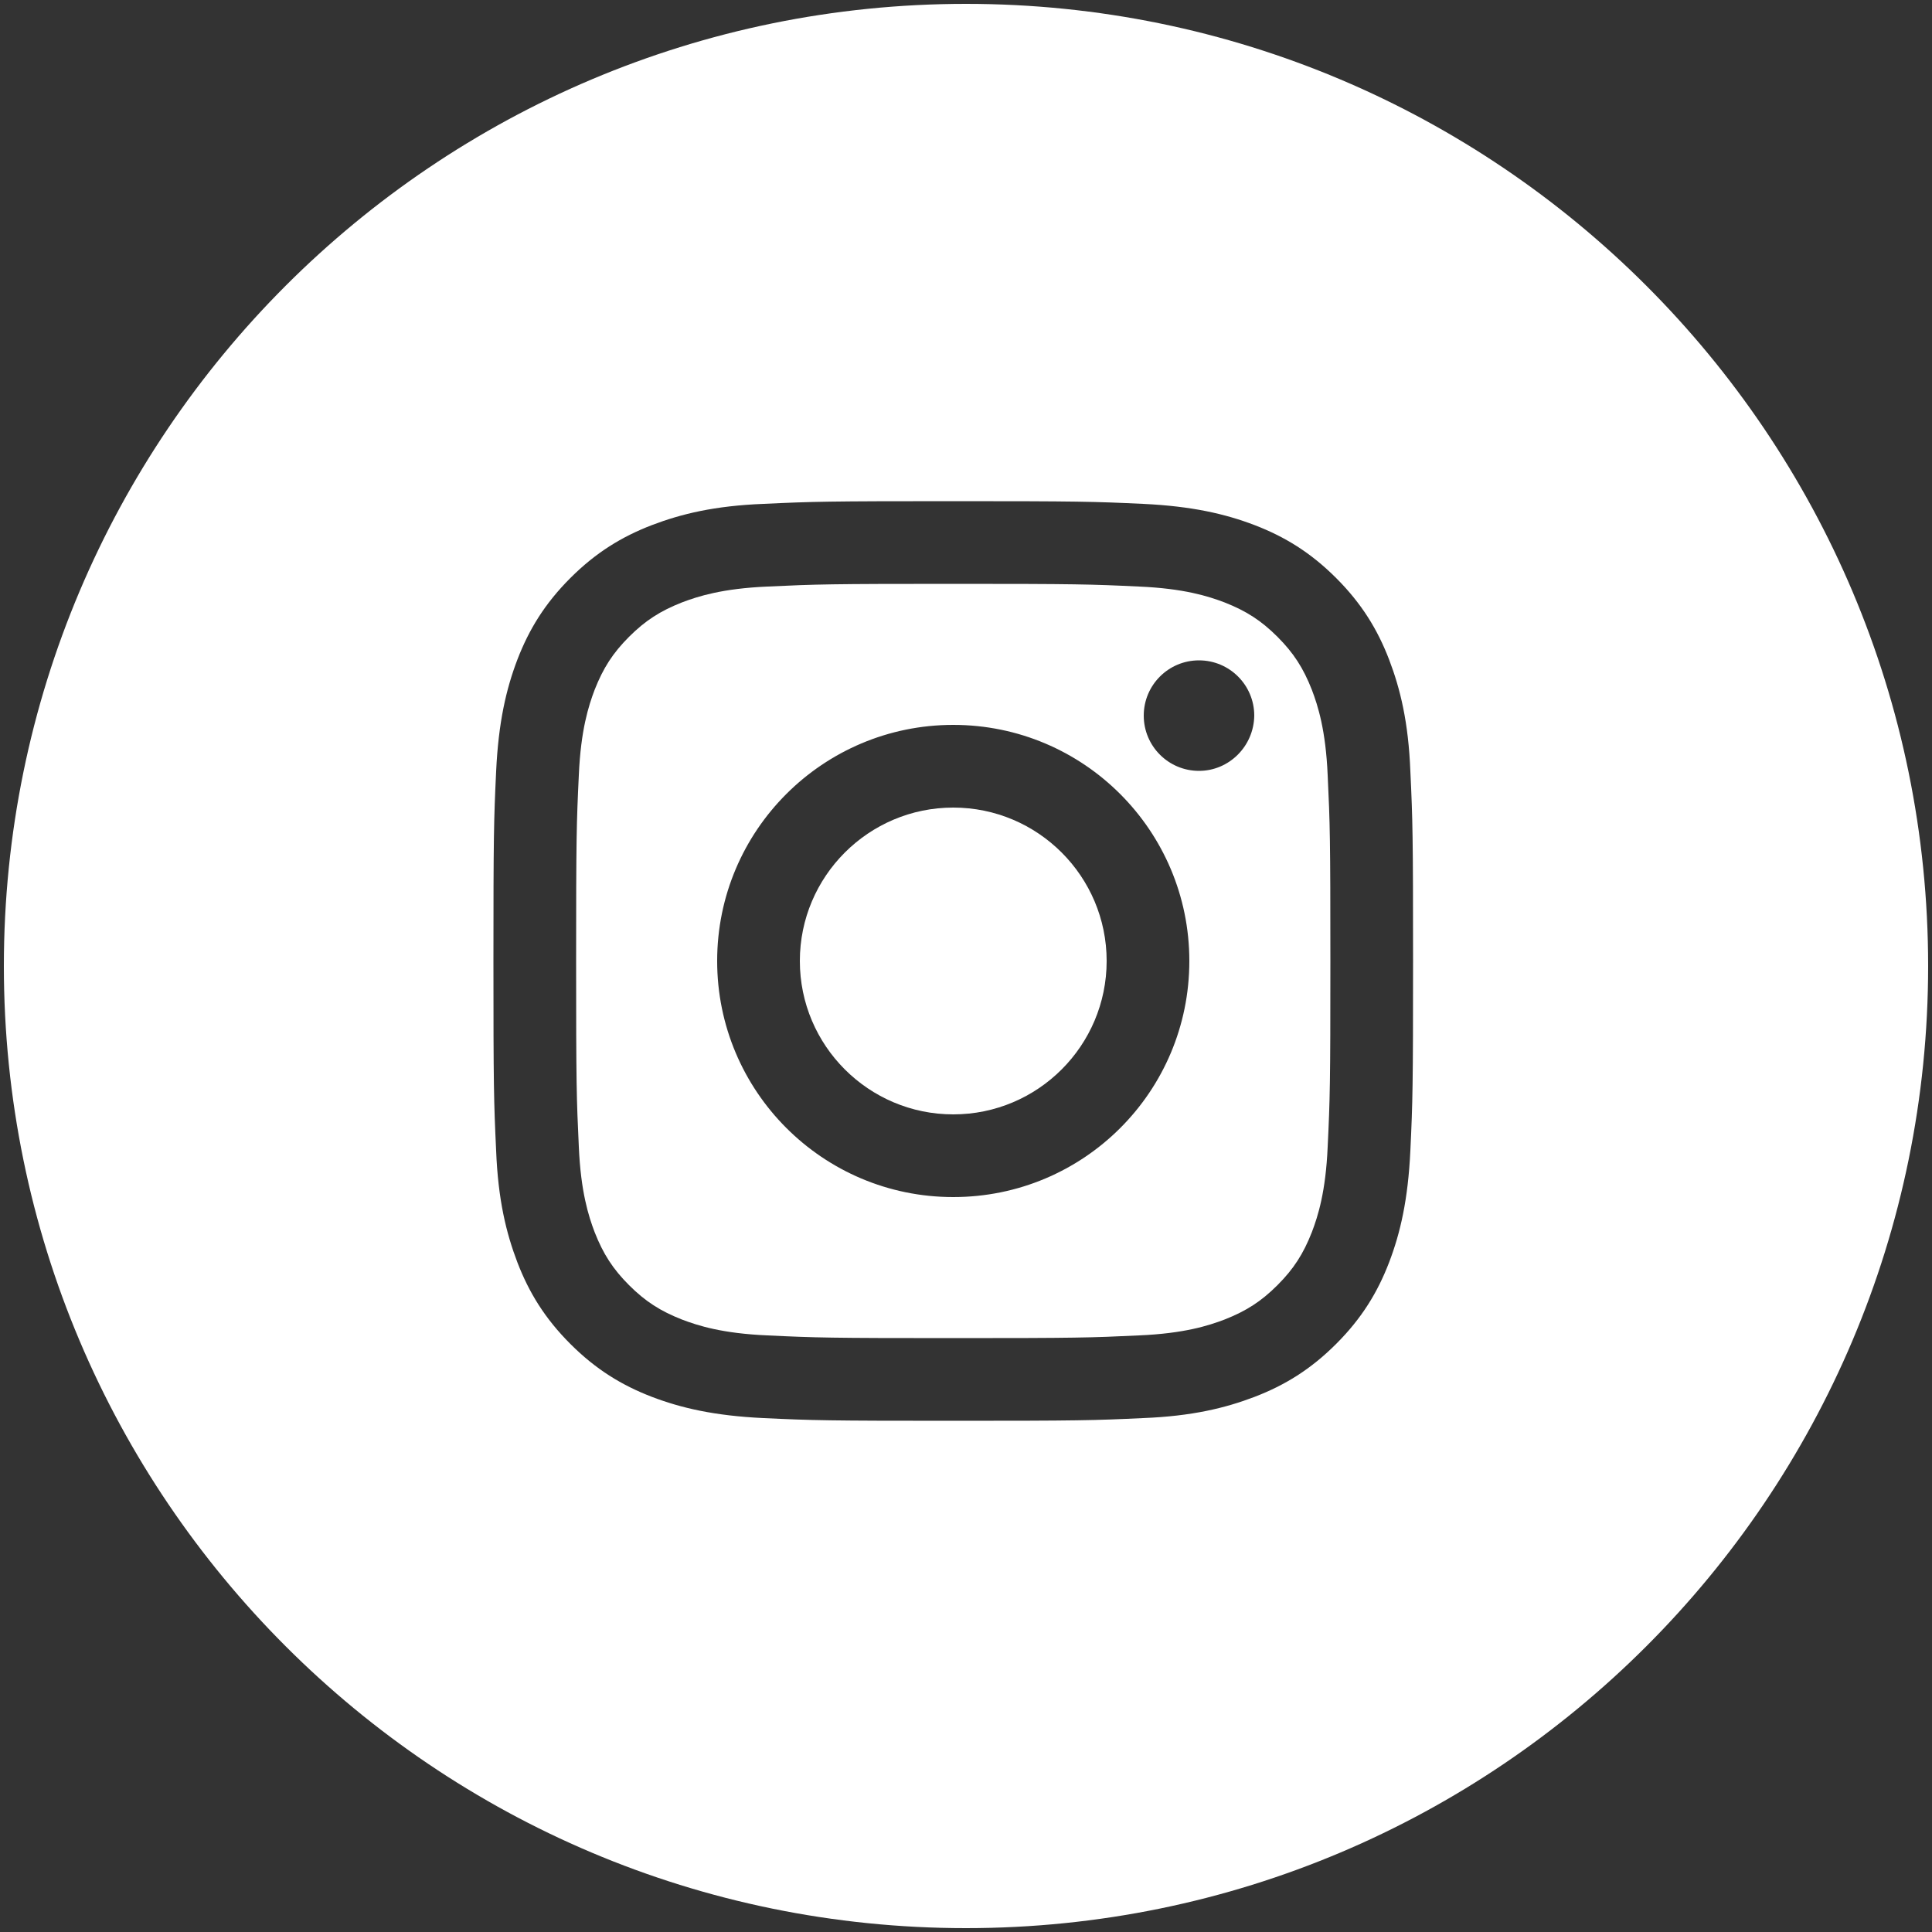
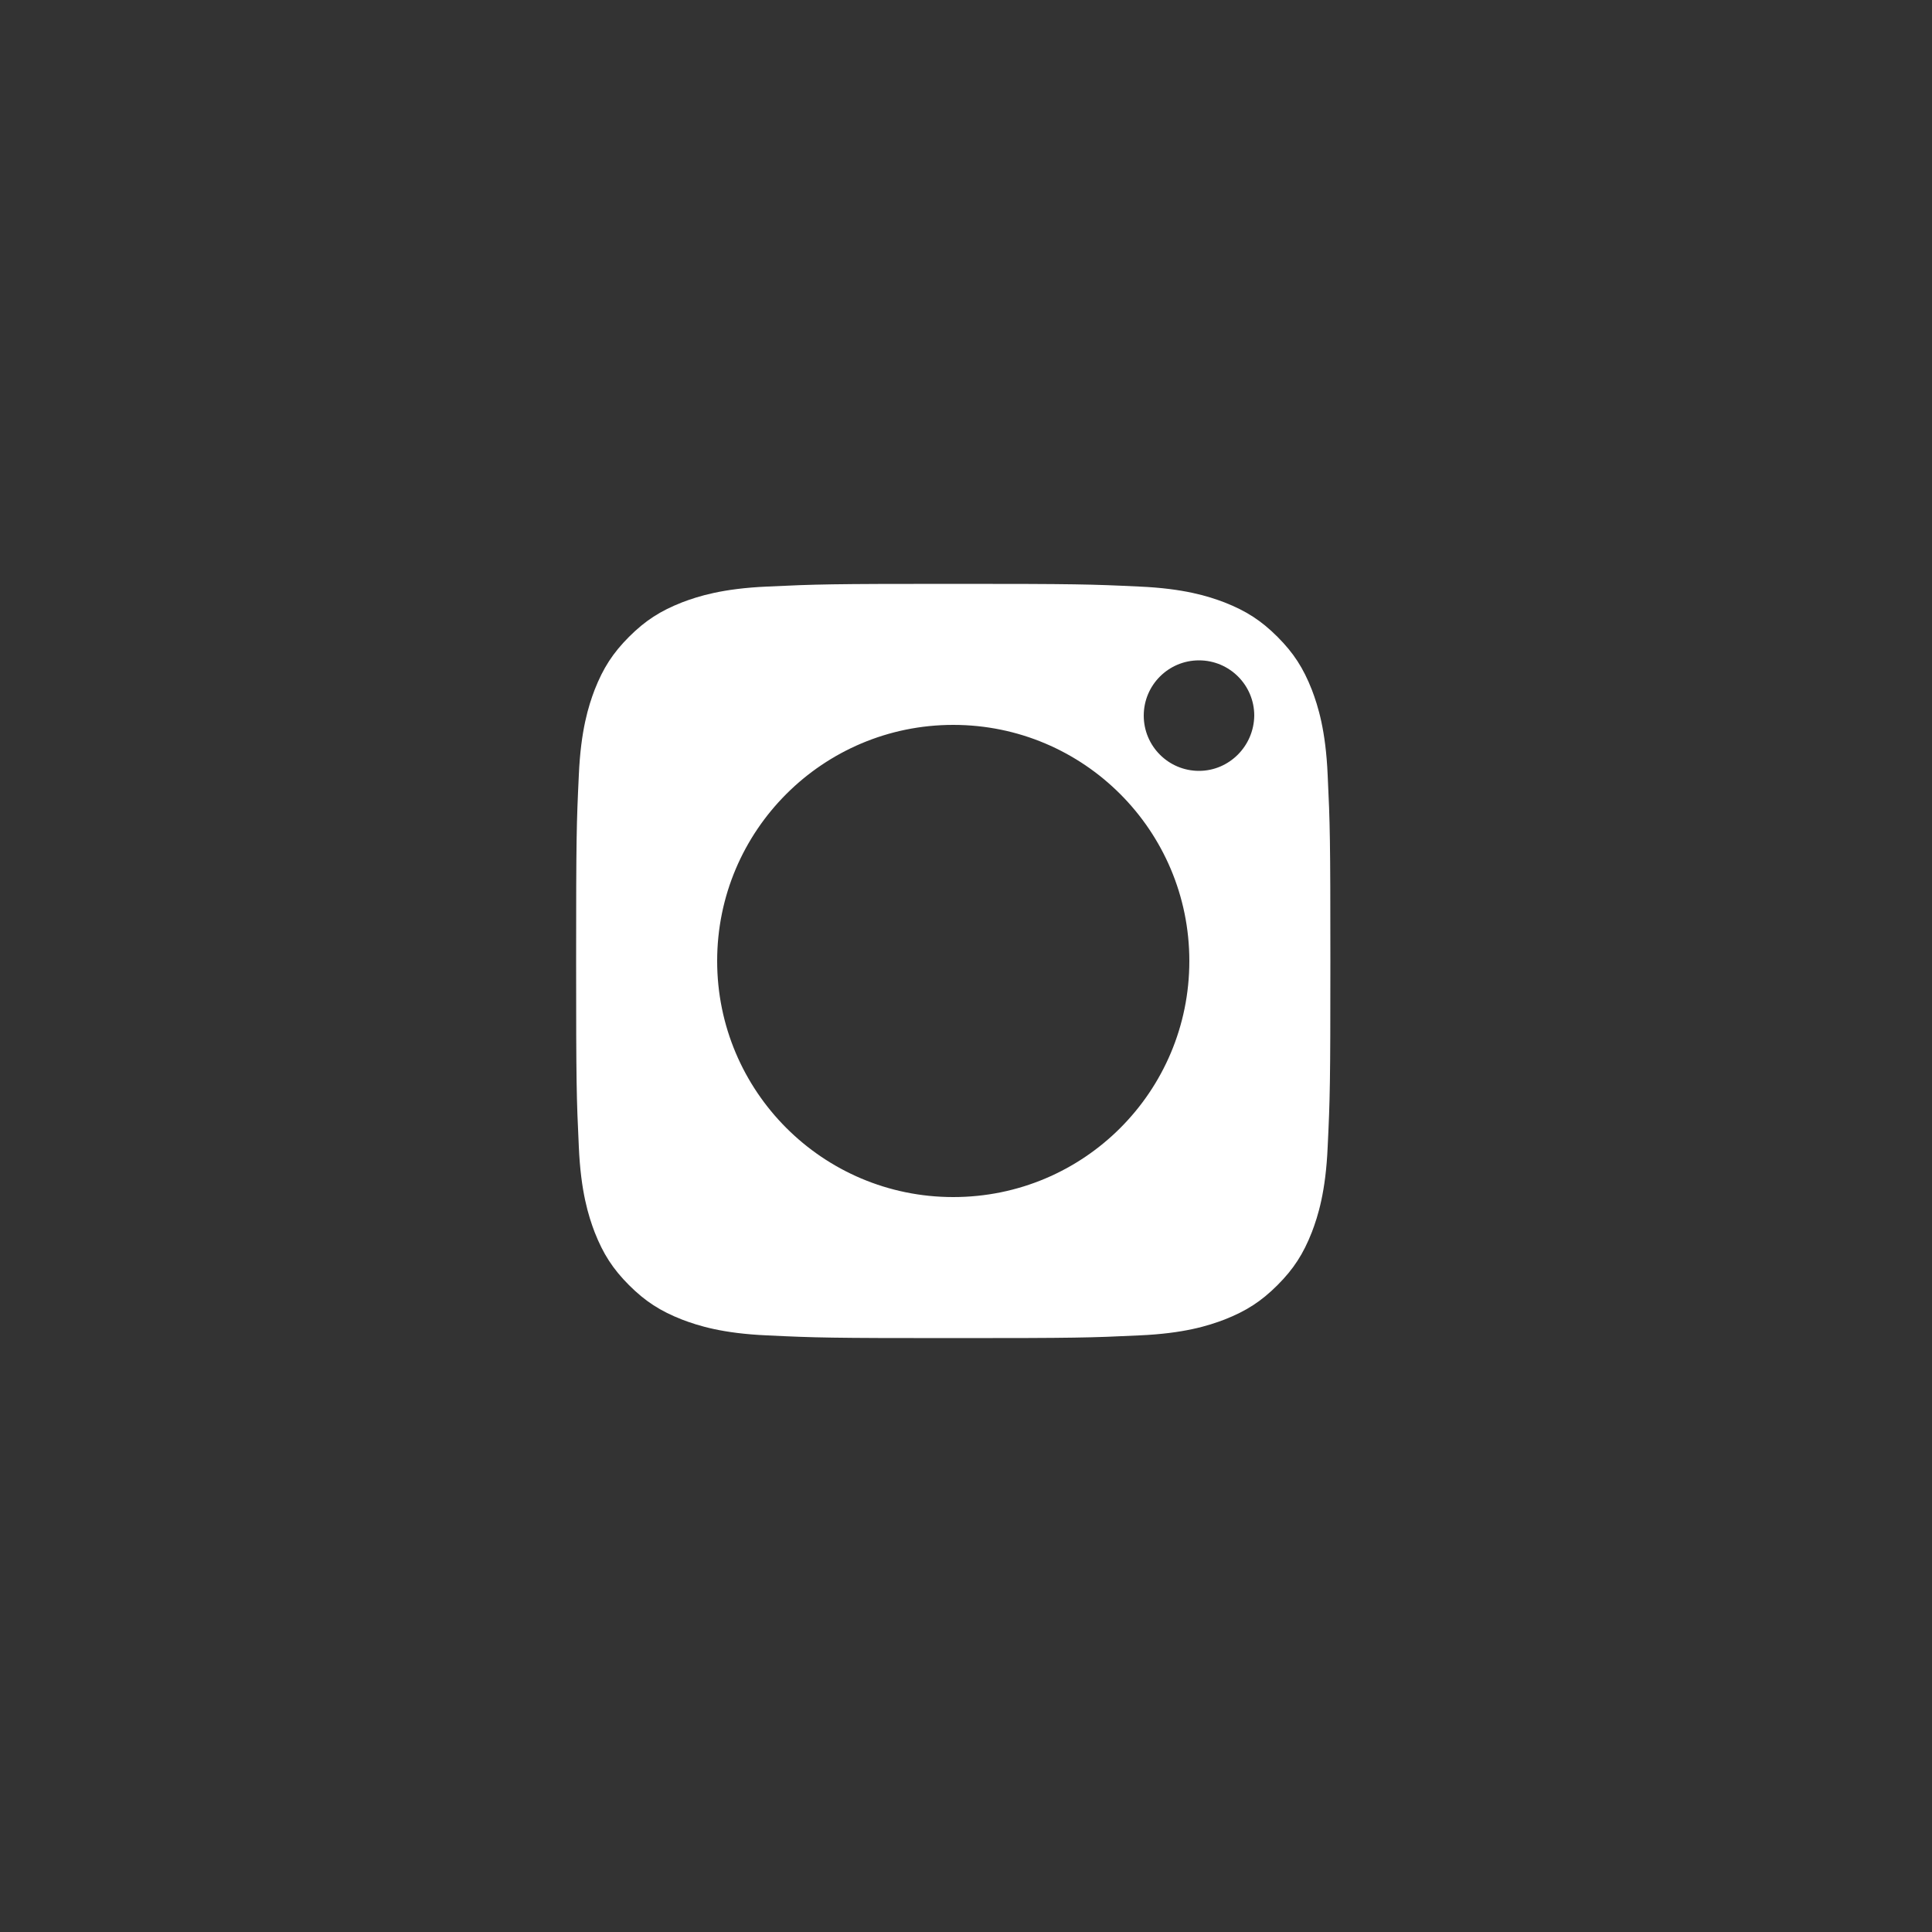
<svg xmlns="http://www.w3.org/2000/svg" version="1.1" id="Laag_1" x="0px" y="0px" viewBox="0 0 500 500" style="enable-background:new 0 0 500 500;" xml:space="preserve">
  <rect x="0" y="0" width="500" height="500" fill="#333333" stroke="none" />
  <style type="text/css">
	.st0{fill:#FFFFFF;}
</style>
  <g>
    <path class="st0" d="M339.5,178.5c-2.2-5.6-4.7-9.5-8.9-13.7c-4.2-4.2-8.1-6.7-13.7-8.9c-4.2-1.6-10.5-3.6-22.1-4.1   c-12.5-0.6-16.3-0.7-48.1-0.7c-31.8,0-35.5,0.1-48.1,0.7c-11.6,0.5-17.9,2.5-22.1,4.1c-5.6,2.2-9.5,4.7-13.7,8.9   c-4.2,4.2-6.7,8.1-8.9,13.7c-1.6,4.2-3.6,10.5-4.1,22.1c-0.6,12.5-0.7,16.3-0.7,48.1s0.1,35.5,0.7,48.1c0.5,11.6,2.5,17.9,4.1,22.1   c2.2,5.6,4.7,9.5,8.9,13.7c4.2,4.2,8.1,6.7,13.7,8.9c4.2,1.6,10.5,3.6,22.1,4.1c12.5,0.6,16.3,0.7,48.1,0.7   c31.8,0,35.5-0.1,48.1-0.7c11.6-0.5,17.9-2.5,22.1-4.1c5.6-2.2,9.5-4.7,13.7-8.9c4.2-4.2,6.7-8.1,8.9-13.7   c1.6-4.2,3.6-10.5,4.1-22.1c0.6-12.5,0.7-16.3,0.7-48.1s-0.1-35.5-0.7-48.1C343.1,189,341.1,182.7,339.5,178.5z M246.7,309.8   c-33.8,0-61.1-27.4-61.1-61.1c0-33.8,27.4-61.1,61.1-61.1c33.8,0,61.1,27.4,61.1,61.1C307.8,282.5,280.5,309.8,246.7,309.8z    M310.3,199.5c-7.9,0-14.3-6.4-14.3-14.3c0-7.9,6.4-14.3,14.3-14.3c7.9,0,14.3,6.4,14.3,14.3C324.5,193.1,318.1,199.5,310.3,199.5z   " />
-     <path class="st0" d="M246.7,209c-21.9,0-39.7,17.8-39.7,39.7c0,21.9,17.8,39.7,39.7,39.7c21.9,0,39.7-17.8,39.7-39.7   C286.4,226.8,268.6,209,246.7,209z" />
-     <path class="st0" d="M250,1C112.5,1,1,112.5,1,250s111.5,249,249,249s249-111.5,249-249S387.5,1,250,1z M365,297.8   c-0.6,12.7-2.6,21.3-5.5,28.9c-3,7.8-7.1,14.5-13.7,21.1c-6.6,6.6-13.3,10.7-21.1,13.7c-7.6,2.9-16.2,5-28.9,5.5   c-12.7,0.6-16.7,0.7-49.1,0.7c-32.3,0-36.4-0.1-49.1-0.7c-12.7-0.6-21.3-2.6-28.9-5.5c-7.8-3-14.5-7.1-21.1-13.7   c-6.6-6.6-10.7-13.3-13.7-21.1c-2.9-7.6-5-16.2-5.5-28.9c-0.6-12.7-0.7-16.7-0.7-49.1c0-32.3,0.1-36.4,0.7-49.1   c0.6-12.7,2.6-21.3,5.5-28.9c3-7.8,7.1-14.5,13.7-21.1c6.6-6.6,13.3-10.7,21.1-13.7c7.6-2.9,16.2-5,28.9-5.5   c12.7-0.6,16.7-0.7,49.1-0.7c32.3,0,36.4,0.1,49.1,0.7c12.7,0.6,21.3,2.6,28.9,5.5c7.8,3,14.5,7.1,21.1,13.7   c6.6,6.6,10.7,13.3,13.7,21.1c2.9,7.6,5,16.2,5.5,28.9c0.6,12.7,0.7,16.7,0.7,49.1C365.7,281,365.6,285.1,365,297.8z" />
  </g>
</svg>